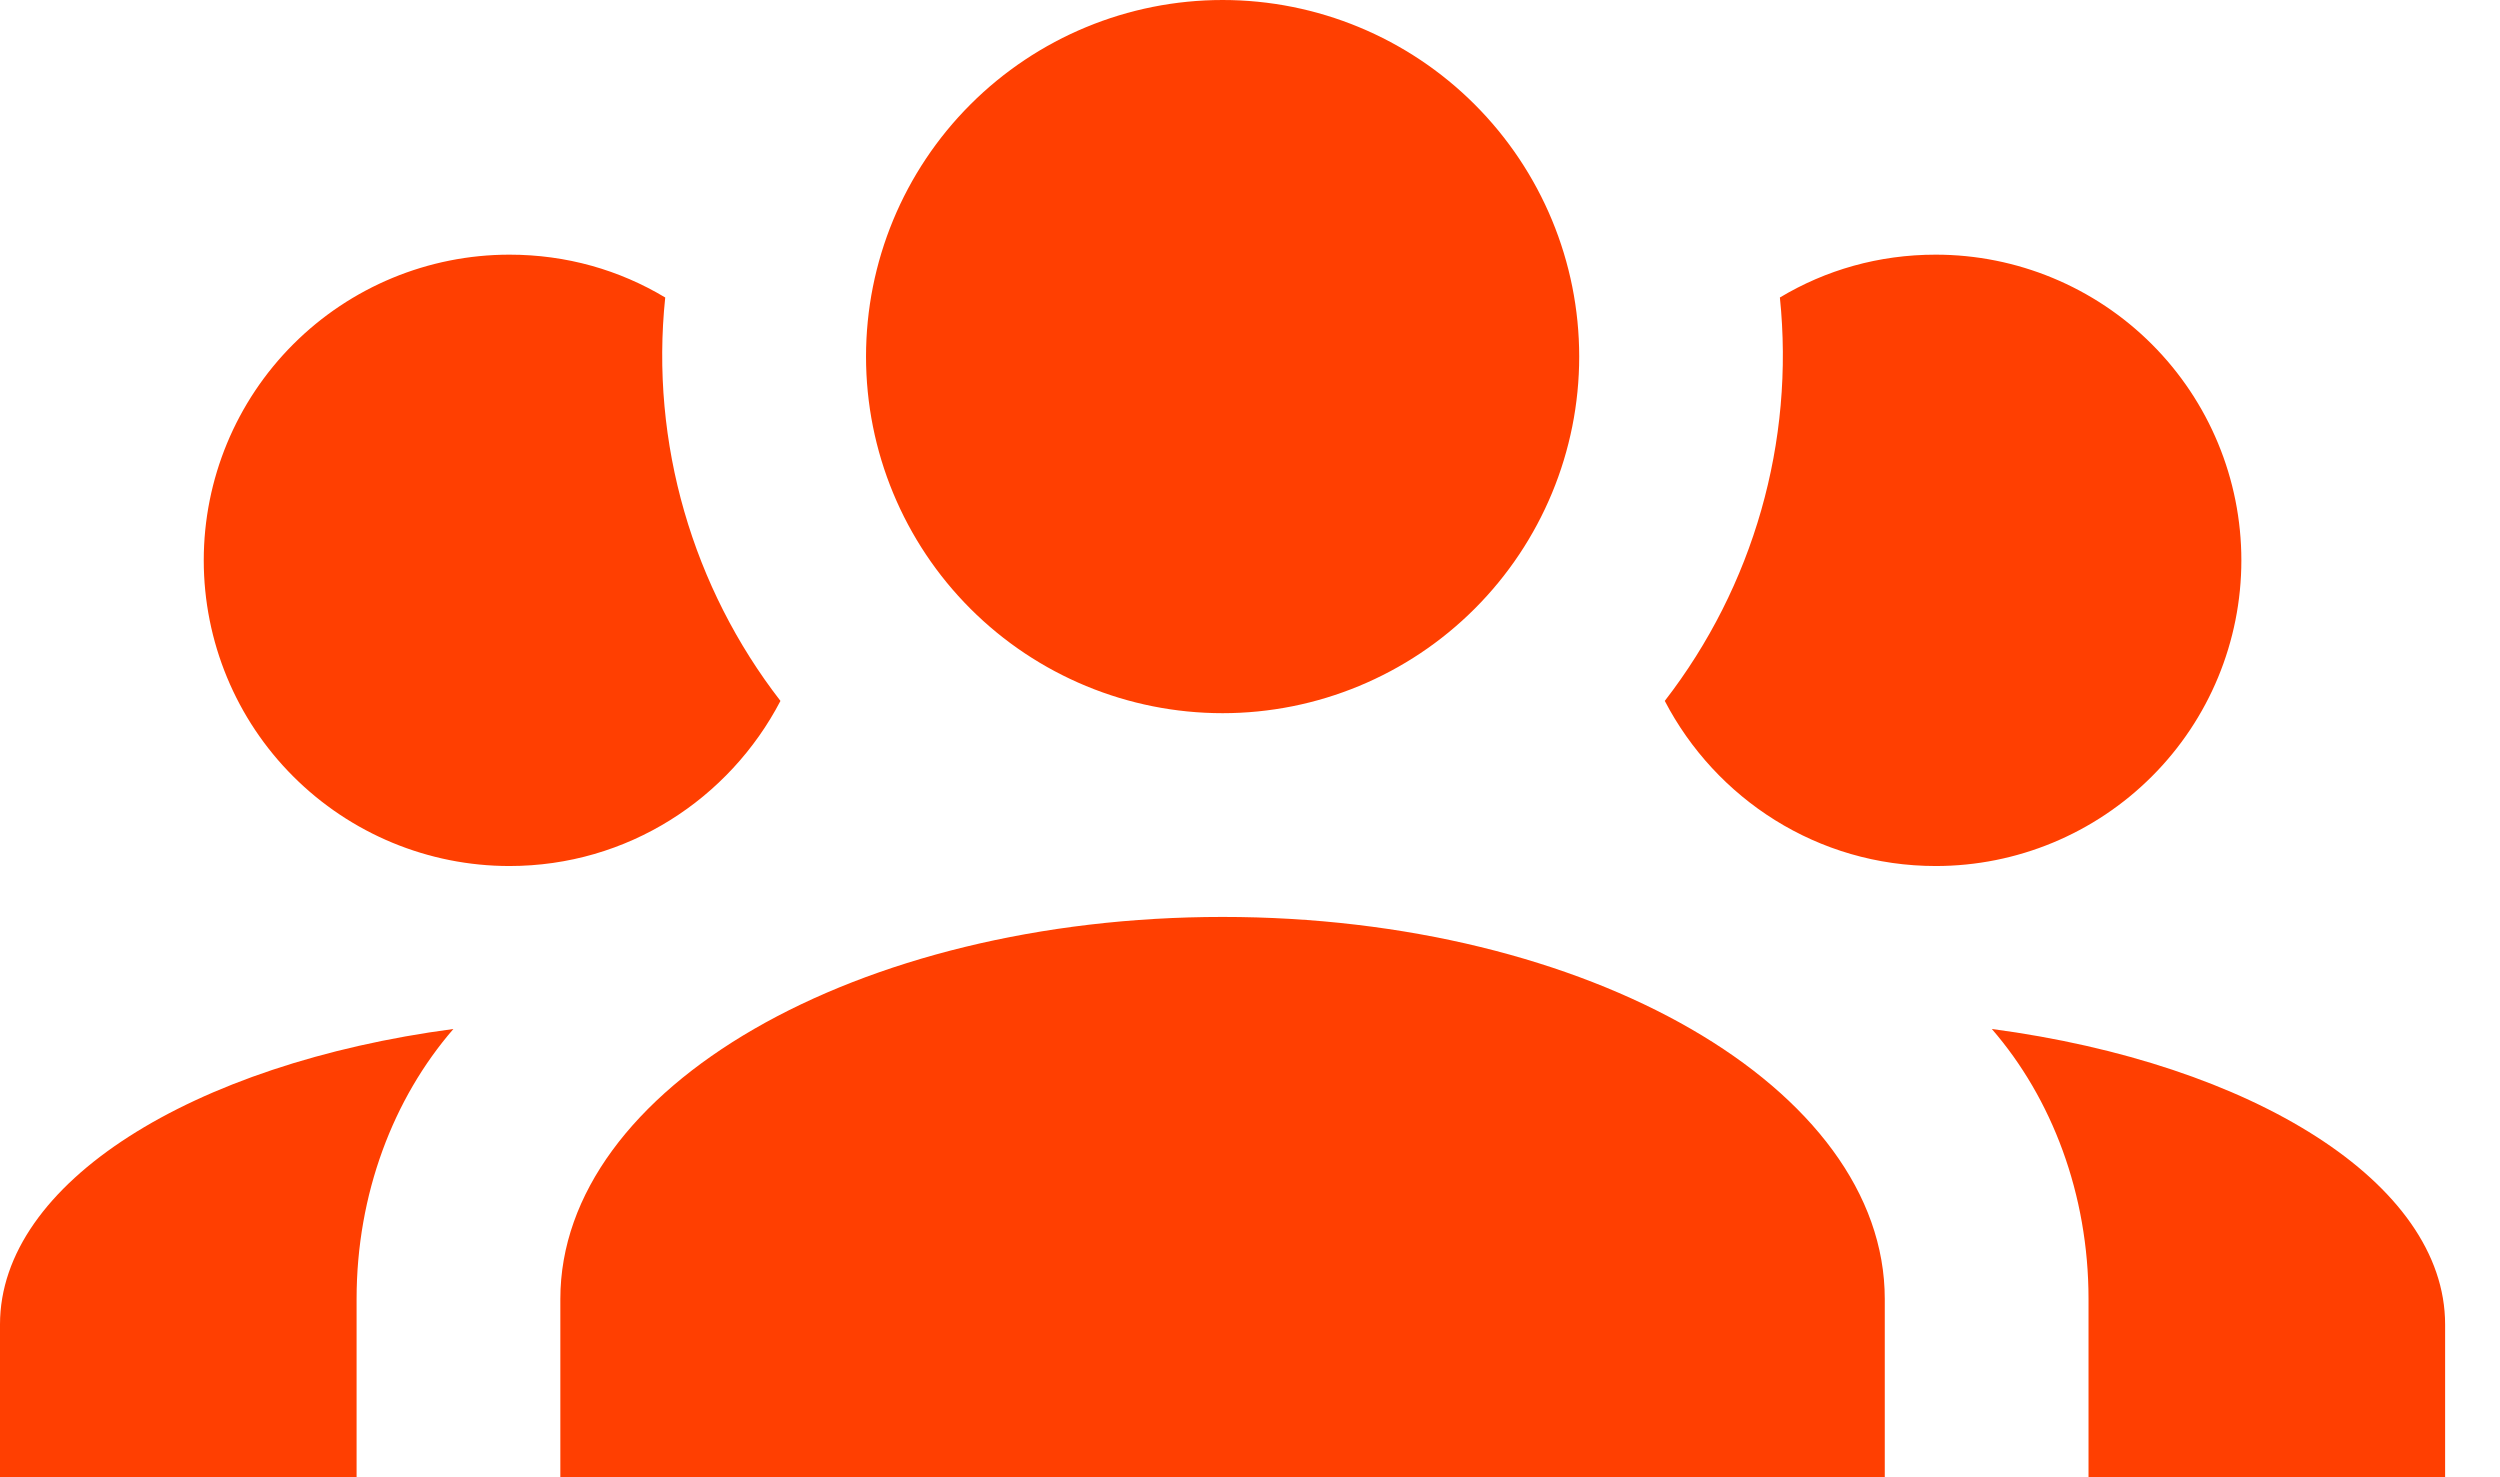
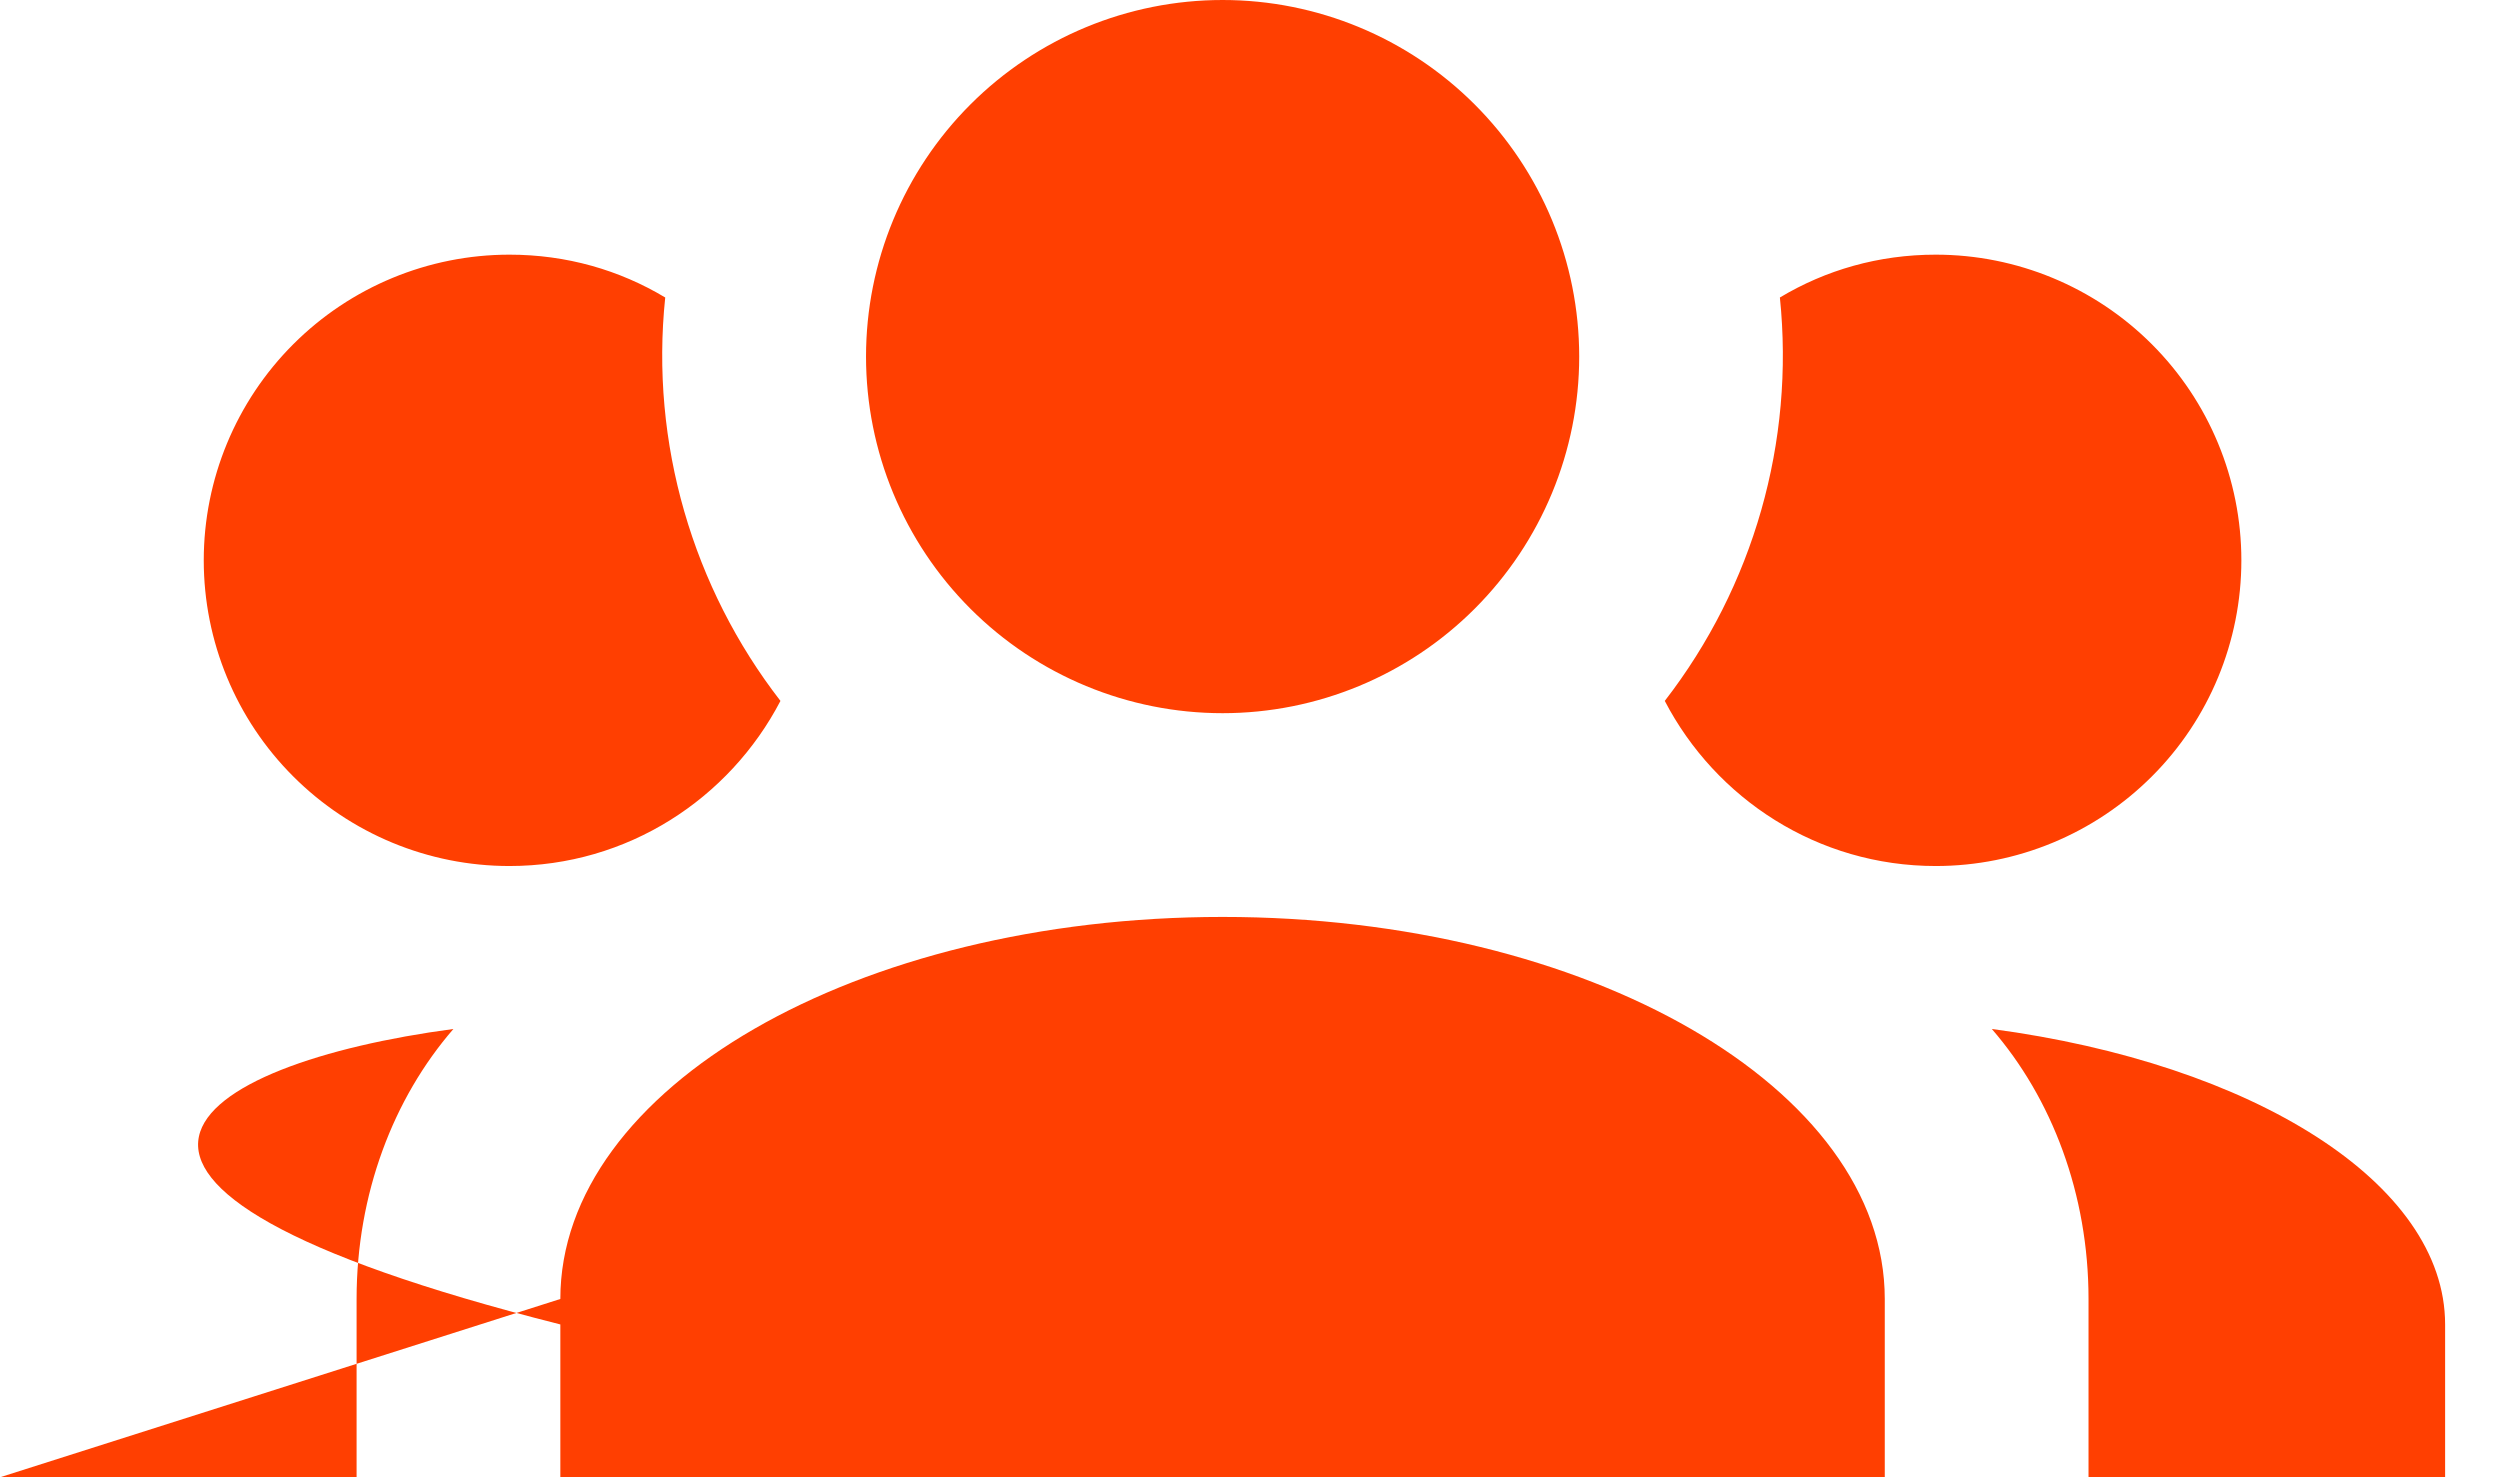
<svg xmlns="http://www.w3.org/2000/svg" width="22" height="13" viewBox="0 0 22 13" fill="none">
-   <path d="M10.759 0C11.591 0 12.389 0.331 12.977 0.919C13.566 1.508 13.897 2.306 13.897 3.138C13.897 3.97 13.566 4.768 12.977 5.357C12.389 5.945 11.591 6.276 10.759 6.276C9.926 6.276 9.128 5.945 8.54 5.357C7.951 4.768 7.621 3.97 7.621 3.138C7.621 2.306 7.951 1.508 8.54 0.919C9.128 0.331 9.926 0 10.759 0ZM4.483 2.241C4.985 2.241 5.451 2.376 5.854 2.618C5.72 3.9 6.097 5.173 6.868 6.168C6.419 7.029 5.523 7.621 4.483 7.621C3.769 7.621 3.085 7.337 2.581 6.833C2.076 6.329 1.793 5.644 1.793 4.931C1.793 4.218 2.076 3.534 2.581 3.029C3.085 2.525 3.769 2.241 4.483 2.241ZM17.035 2.241C17.748 2.241 18.432 2.525 18.936 3.029C19.441 3.534 19.724 4.218 19.724 4.931C19.724 5.644 19.441 6.329 18.936 6.833C18.432 7.337 17.748 7.621 17.035 7.621C15.995 7.621 15.098 7.029 14.65 6.168C15.431 5.159 15.794 3.888 15.663 2.618C16.066 2.376 16.532 2.241 17.035 2.241ZM4.931 11.431C4.931 9.575 7.54 8.069 10.759 8.069C13.977 8.069 16.586 9.575 16.586 11.431V13H4.931V11.431ZM0 13V11.655C0 10.409 1.694 9.36 3.99 9.055C3.461 9.665 3.138 10.508 3.138 11.431V13H0ZM21.517 13H18.379V11.431C18.379 10.508 18.057 9.665 17.528 9.055C19.823 9.36 21.517 10.409 21.517 11.655V13Z" fill="#FF3F01" />
+   <path d="M10.759 0C11.591 0 12.389 0.331 12.977 0.919C13.566 1.508 13.897 2.306 13.897 3.138C13.897 3.97 13.566 4.768 12.977 5.357C12.389 5.945 11.591 6.276 10.759 6.276C9.926 6.276 9.128 5.945 8.54 5.357C7.951 4.768 7.621 3.97 7.621 3.138C7.621 2.306 7.951 1.508 8.54 0.919C9.128 0.331 9.926 0 10.759 0ZM4.483 2.241C4.985 2.241 5.451 2.376 5.854 2.618C5.72 3.9 6.097 5.173 6.868 6.168C6.419 7.029 5.523 7.621 4.483 7.621C3.769 7.621 3.085 7.337 2.581 6.833C2.076 6.329 1.793 5.644 1.793 4.931C1.793 4.218 2.076 3.534 2.581 3.029C3.085 2.525 3.769 2.241 4.483 2.241ZM17.035 2.241C17.748 2.241 18.432 2.525 18.936 3.029C19.441 3.534 19.724 4.218 19.724 4.931C19.724 5.644 19.441 6.329 18.936 6.833C18.432 7.337 17.748 7.621 17.035 7.621C15.995 7.621 15.098 7.029 14.65 6.168C15.431 5.159 15.794 3.888 15.663 2.618C16.066 2.376 16.532 2.241 17.035 2.241ZM4.931 11.431C4.931 9.575 7.54 8.069 10.759 8.069C13.977 8.069 16.586 9.575 16.586 11.431V13H4.931V11.431ZV11.655C0 10.409 1.694 9.36 3.99 9.055C3.461 9.665 3.138 10.508 3.138 11.431V13H0ZM21.517 13H18.379V11.431C18.379 10.508 18.057 9.665 17.528 9.055C19.823 9.36 21.517 10.409 21.517 11.655V13Z" fill="#FF3F01" />
</svg>